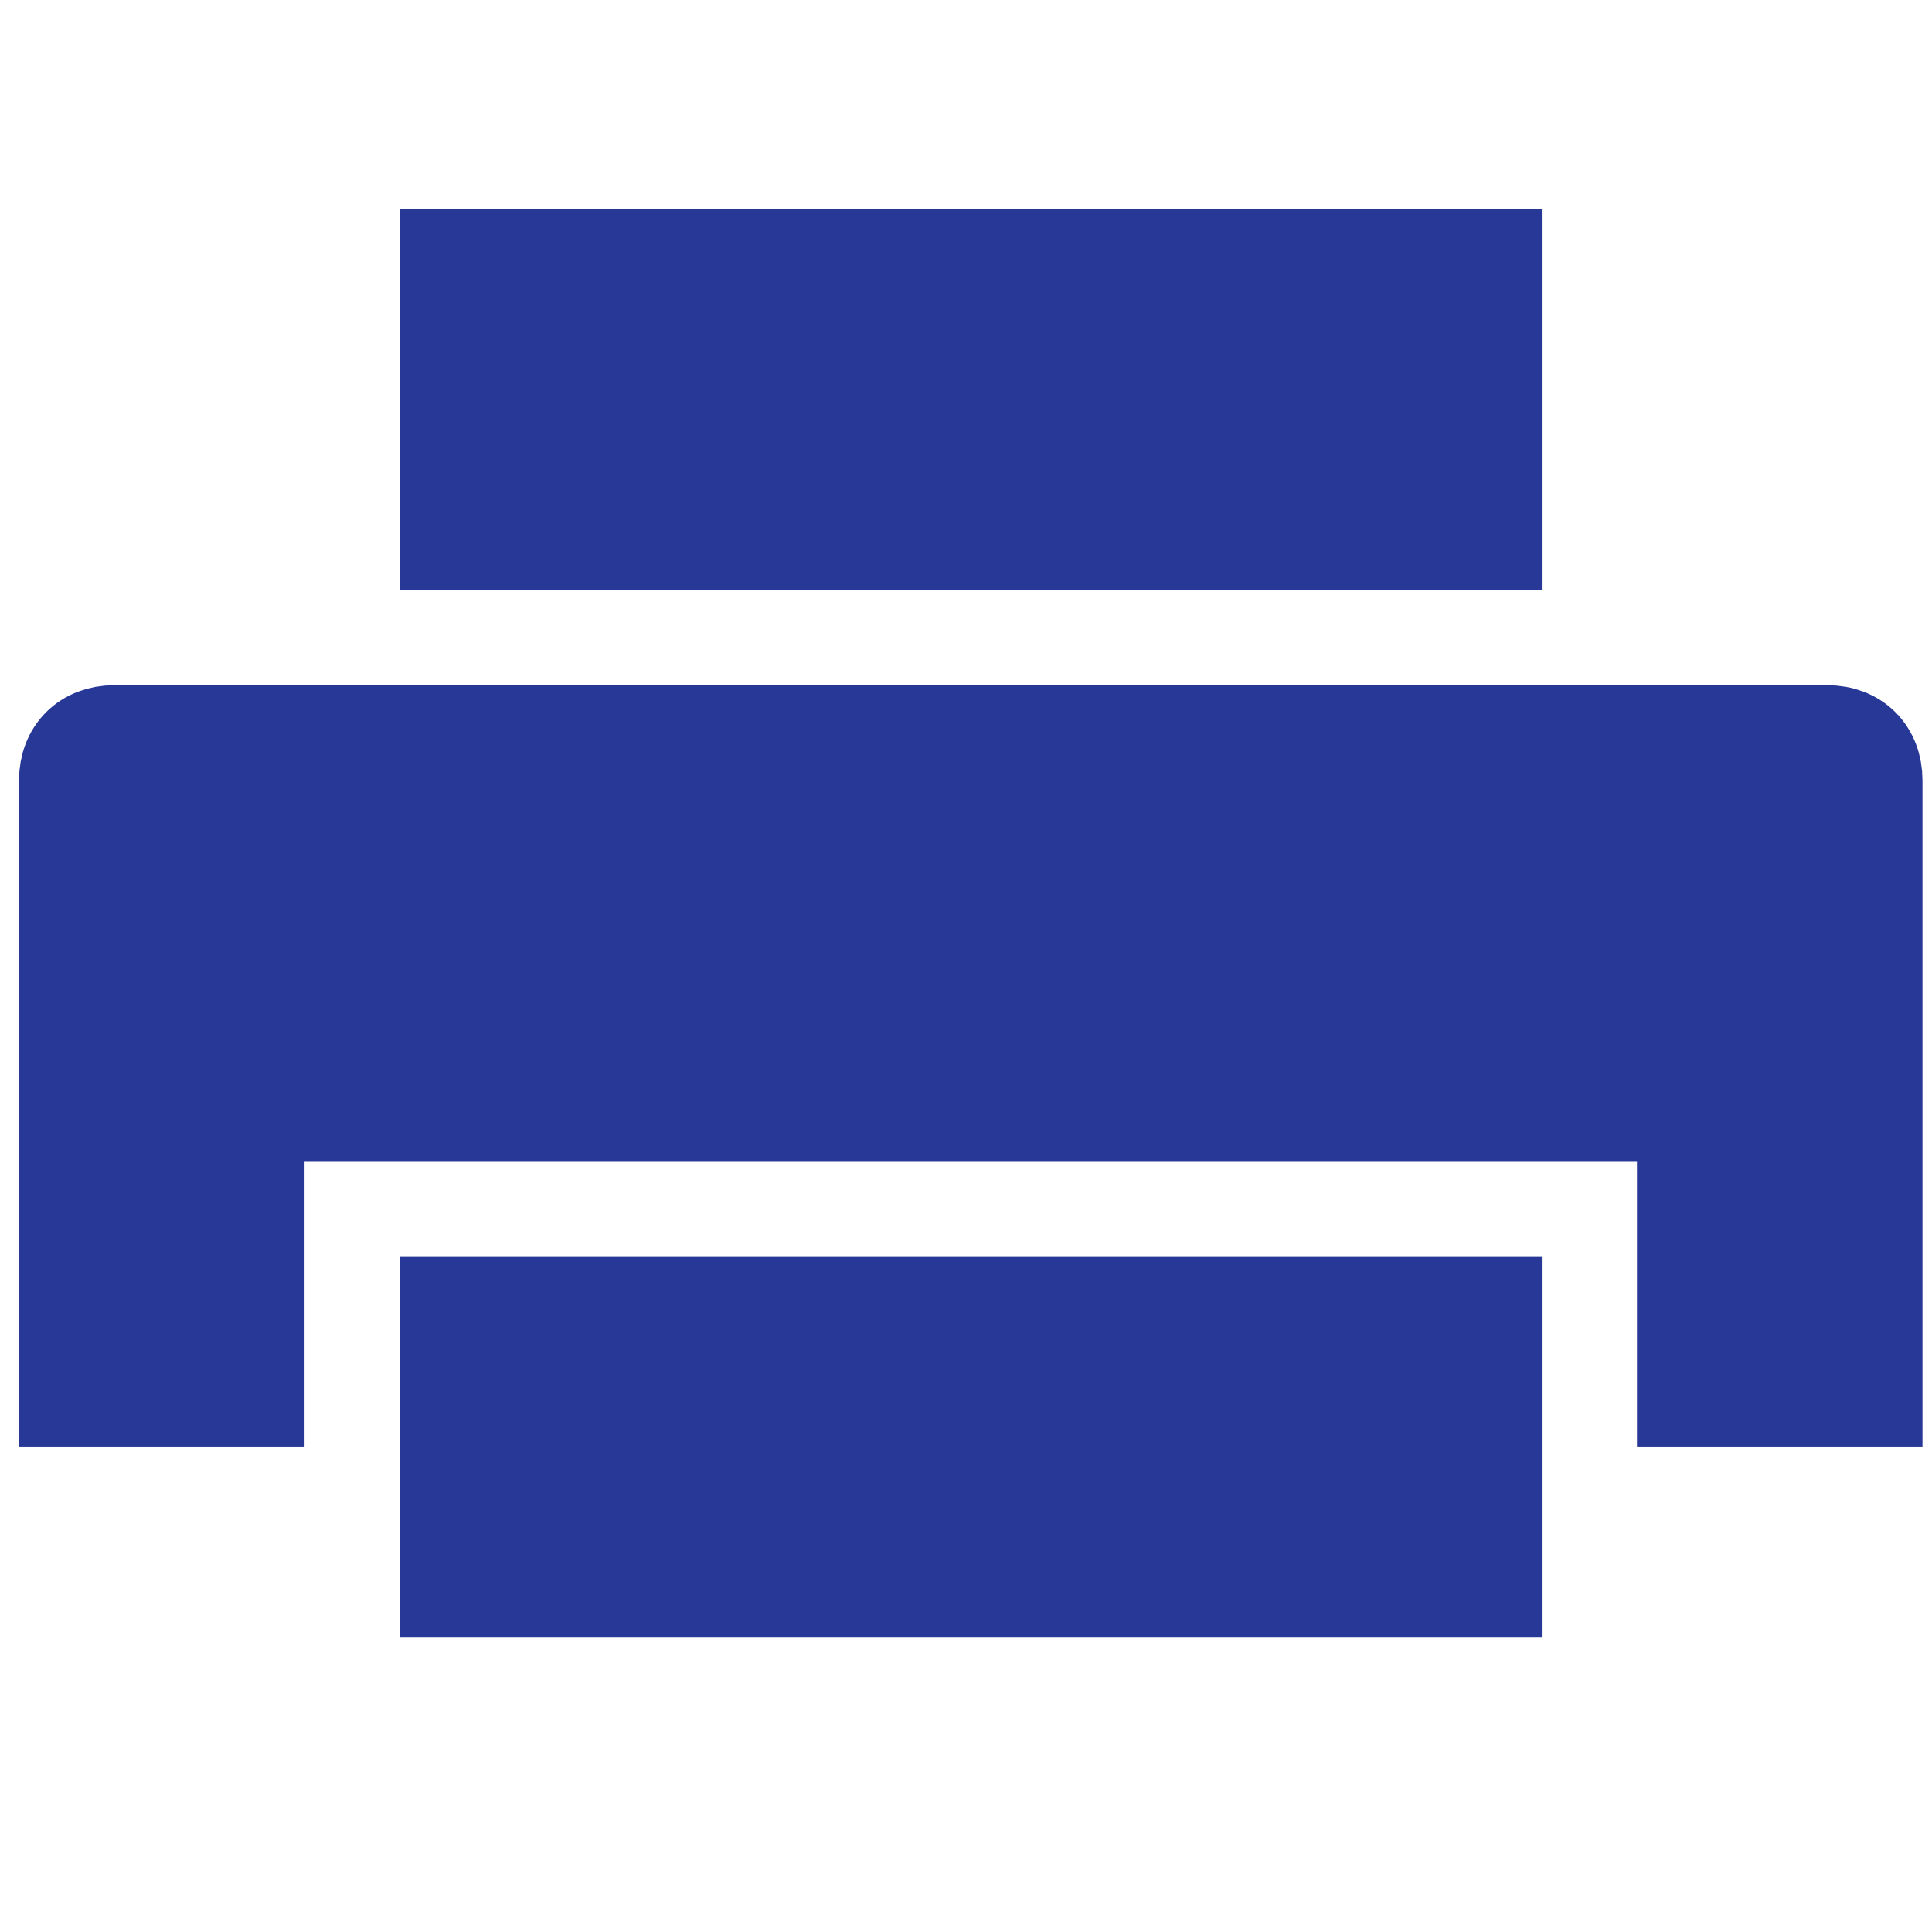
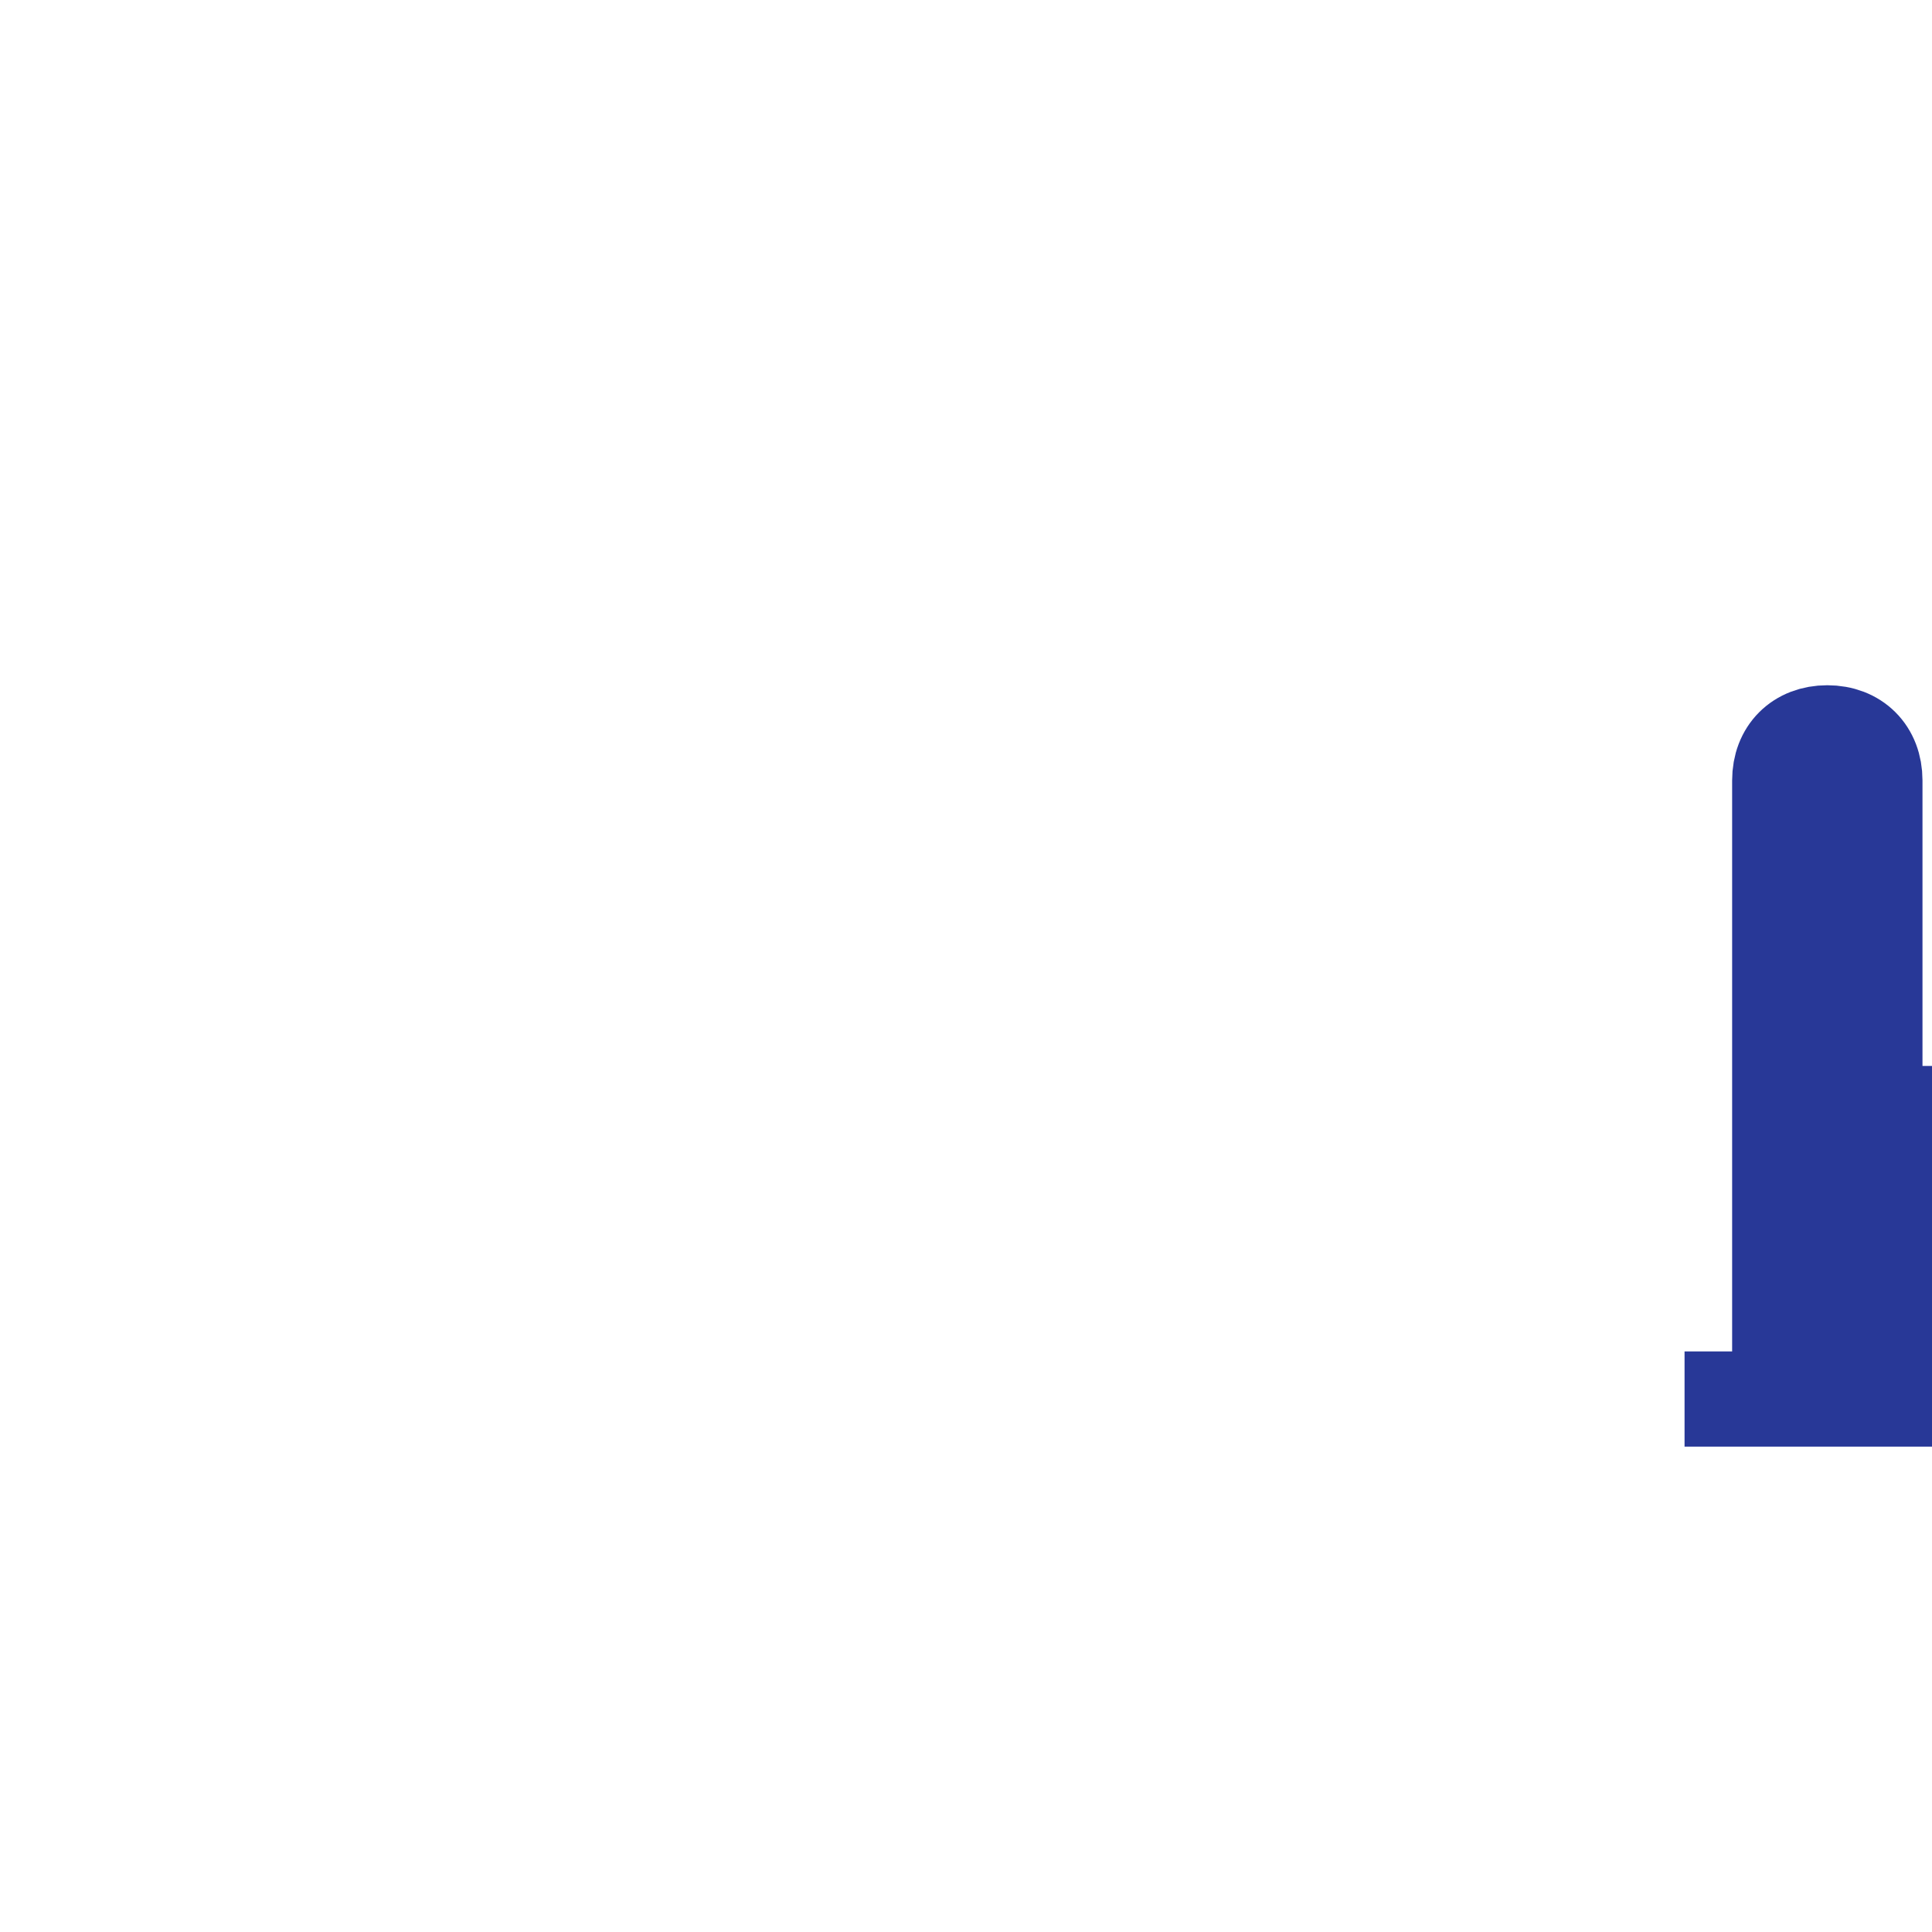
<svg xmlns="http://www.w3.org/2000/svg" version="1.1" id="Calque_1" x="0px" y="0px" viewBox="0 0 20.3 20.3" style="enable-background:new 0 0 20.3 20.3;" xml:space="preserve">
  <style type="text/css">
	.st0{fill:#283897;stroke:#283897;}
	.st1{fill:#283897;}
</style>
  <title>Group</title>
  <desc>Created with Sketch.</desc>
  <g id="Blog">
    <g id="Sodexo-Blog_3_article-page_sans-image" transform="translate(-195, -773)">
      <g id="lateral-bar-left" transform="translate(196, 582)">
        <g id="Group" transform="translate(0, 192)">
          <g id="print-icon-full" transform="translate(15, 17)">
-             <path id="printer" class="st0" d="M1.7-3.3h2v-6.5c0-0.3-0.2-0.5-0.5-0.5h-18c-0.3,0-0.5,0.2-0.5,0.5v6.5h2v-3h15V-3.3z" />
-             <rect id="paper-bototm" x="-11.8" y="-4.8" class="st1" width="12" height="4" />
-             <rect id="paper-top" x="-11.8" y="-15.8" class="st1" width="12" height="4" />
+             <path id="printer" class="st0" d="M1.7-3.3h2v-6.5c0-0.3-0.2-0.5-0.5-0.5c-0.3,0-0.5,0.2-0.5,0.5v6.5h2v-3h15V-3.3z" />
          </g>
        </g>
      </g>
    </g>
  </g>
</svg>